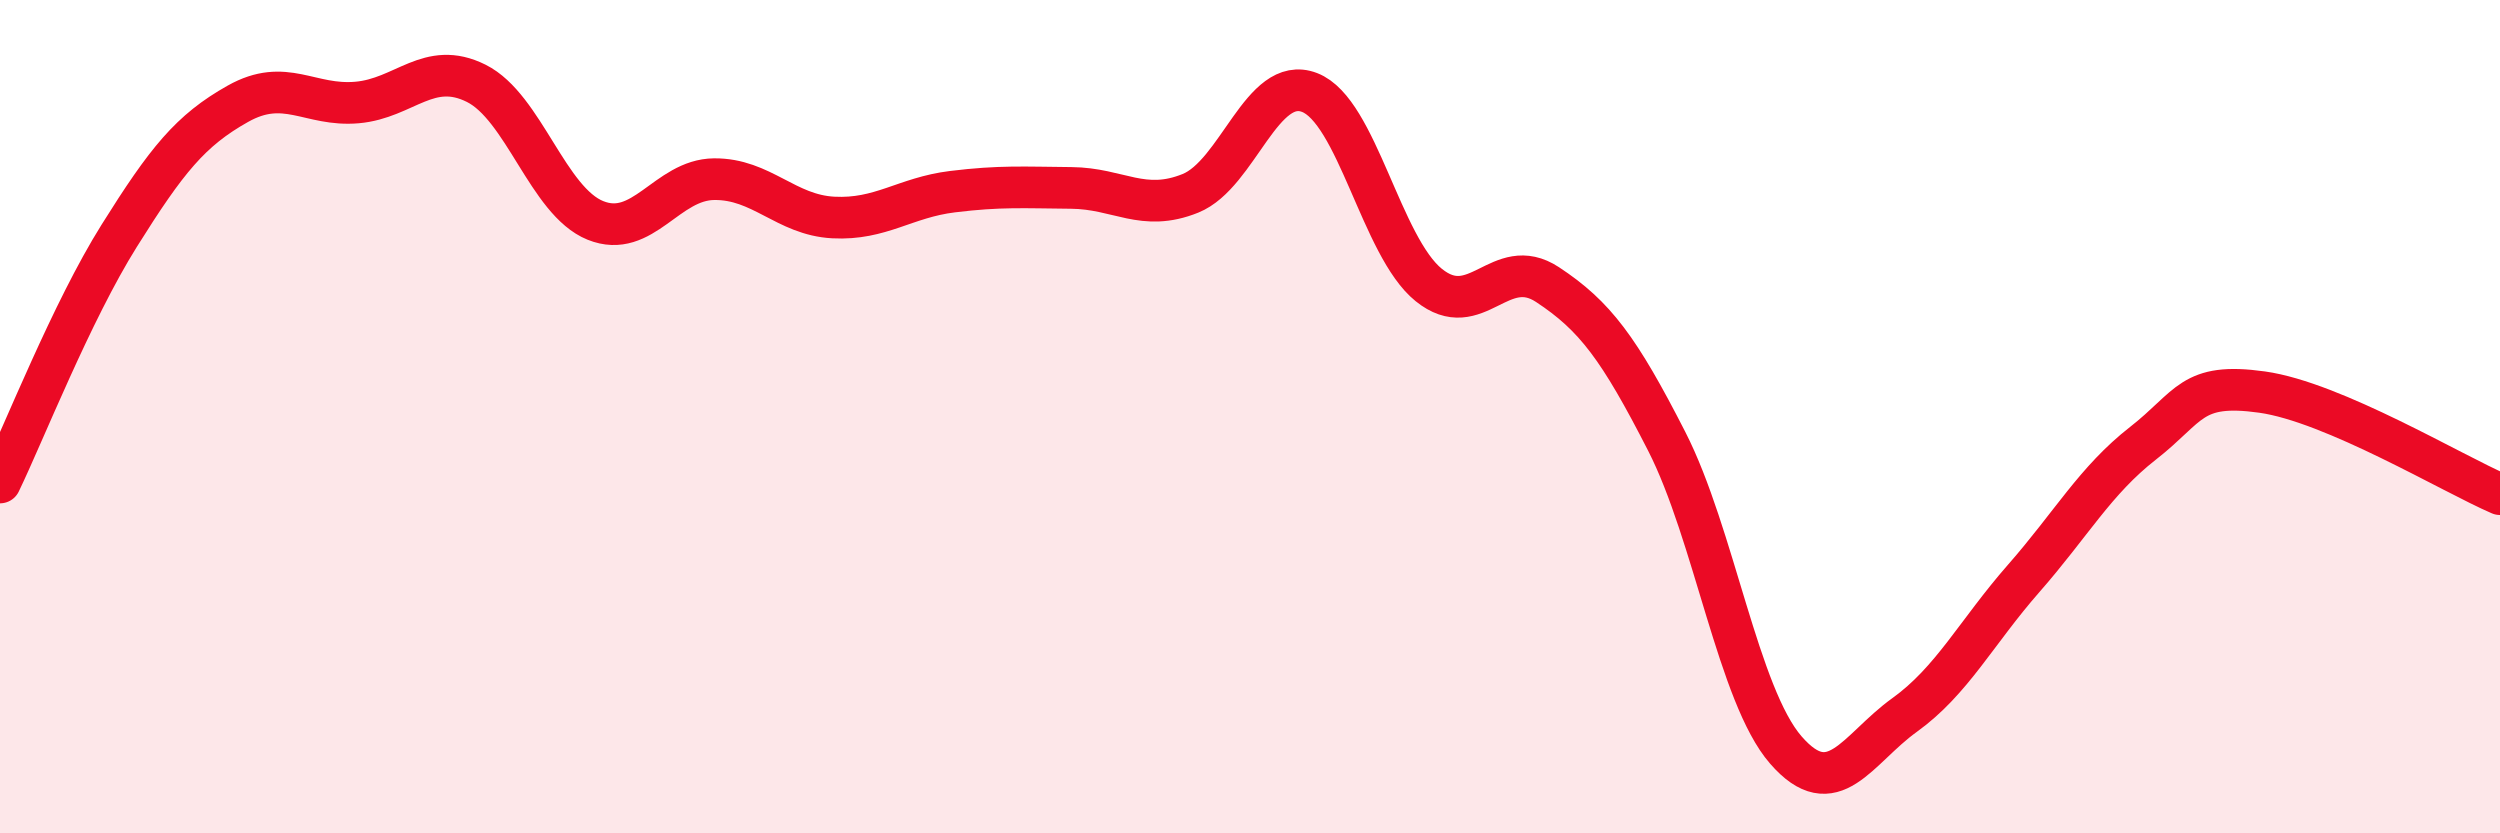
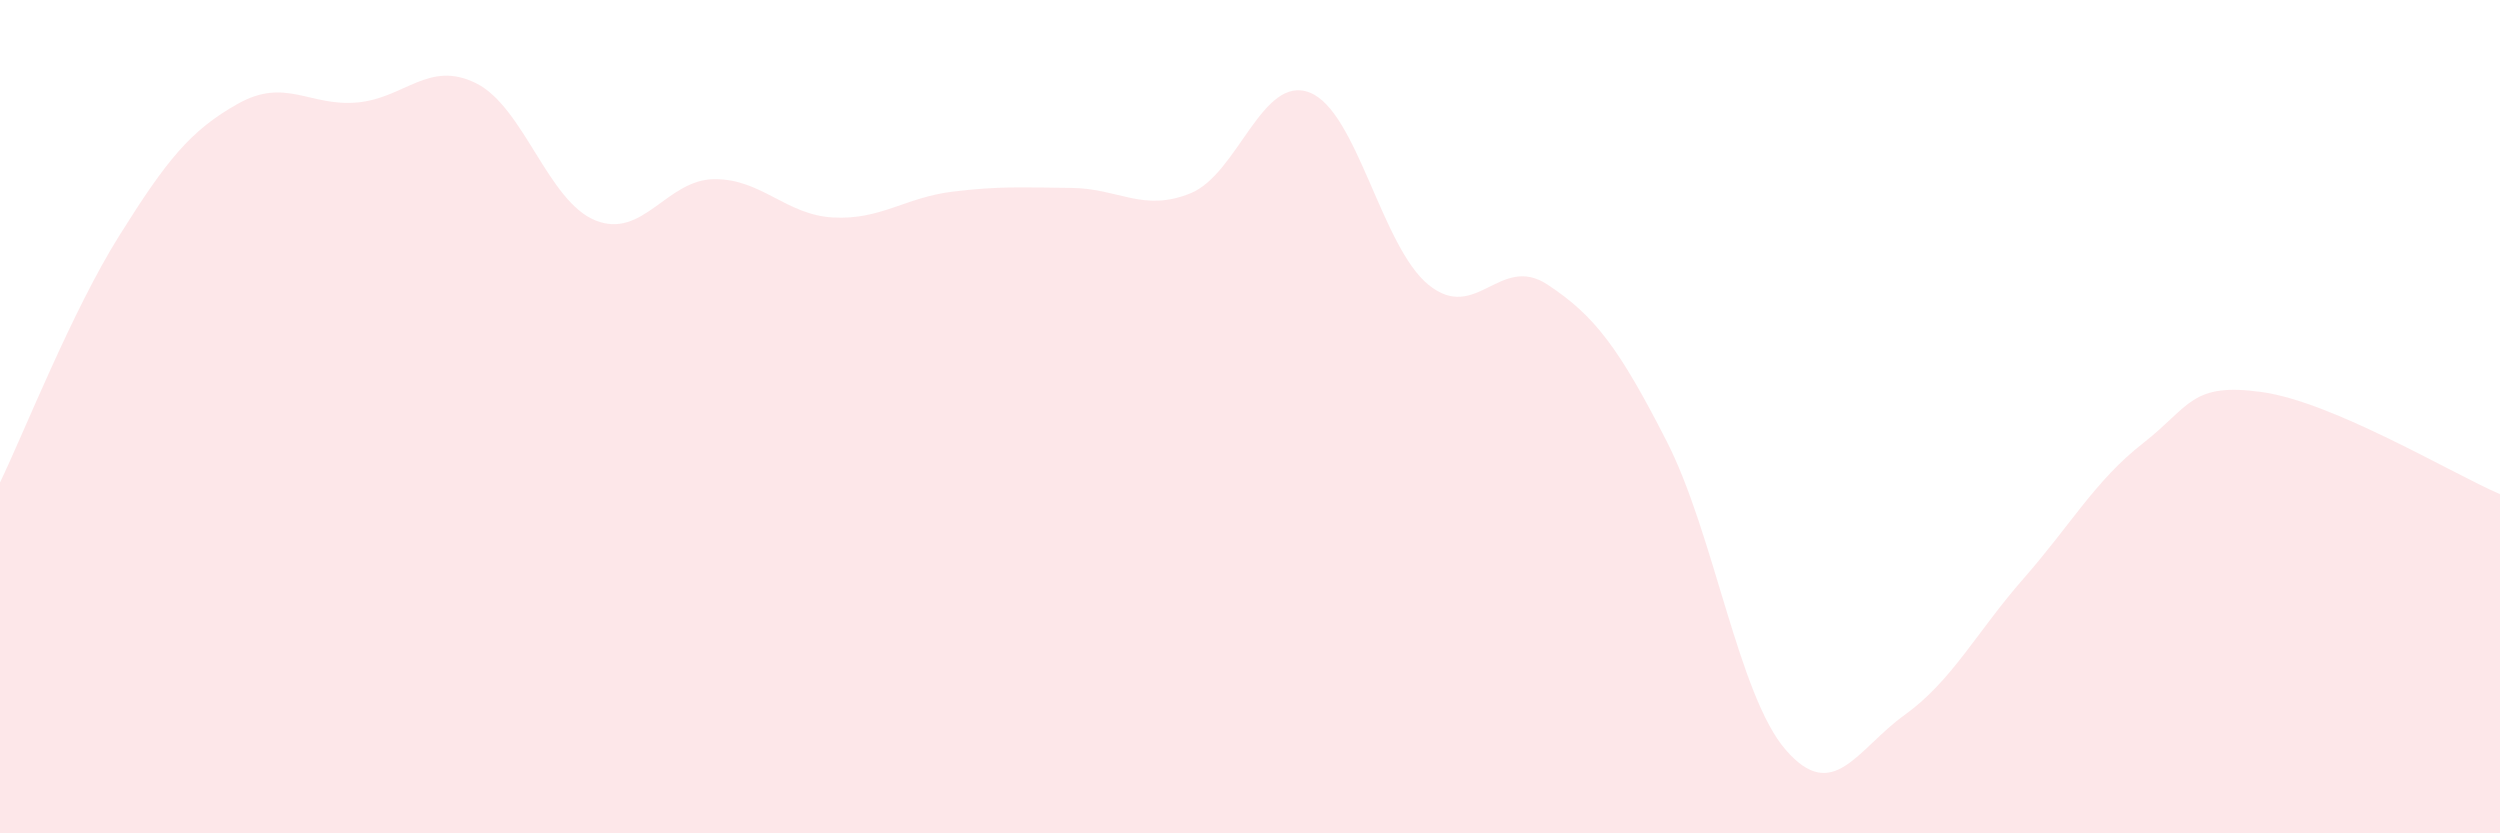
<svg xmlns="http://www.w3.org/2000/svg" width="60" height="20" viewBox="0 0 60 20">
  <path d="M 0,11.58 C 0.57,10.4 1.72,7.48 2.86,5.66 C 4,3.84 4.57,3.13 5.71,2.49 C 6.85,1.85 7.43,2.56 8.57,2.46 C 9.71,2.36 10.29,1.43 11.43,2 C 12.57,2.57 13.15,4.83 14.29,5.29 C 15.43,5.75 16,4.31 17.14,4.3 C 18.28,4.29 18.86,5.16 20,5.22 C 21.14,5.28 21.72,4.74 22.86,4.6 C 24,4.46 24.57,4.5 25.71,4.51 C 26.85,4.52 27.43,5.1 28.57,4.64 C 29.71,4.18 30.29,1.78 31.43,2.22 C 32.57,2.66 33.15,5.92 34.29,6.84 C 35.43,7.76 36,6.08 37.14,6.83 C 38.28,7.58 38.86,8.36 40,10.59 C 41.14,12.82 41.72,16.69 42.86,18 C 44,19.31 44.57,17.98 45.71,17.16 C 46.85,16.34 47.43,15.18 48.57,13.88 C 49.71,12.58 50.29,11.53 51.43,10.64 C 52.57,9.75 52.58,9.17 54.29,9.41 C 56,9.65 58.86,11.37 60,11.86L60 20L0 20Z" fill="#EB0A25" opacity="0.1" stroke-linecap="round" stroke-linejoin="round" />
-   <path d="M 0,11.58 C 0.57,10.4 1.72,7.48 2.86,5.66 C 4,3.84 4.57,3.13 5.71,2.49 C 6.85,1.85 7.43,2.56 8.57,2.46 C 9.71,2.36 10.29,1.43 11.43,2 C 12.57,2.57 13.15,4.83 14.29,5.29 C 15.43,5.75 16,4.31 17.14,4.3 C 18.28,4.29 18.86,5.16 20,5.22 C 21.14,5.28 21.72,4.74 22.86,4.6 C 24,4.46 24.57,4.5 25.71,4.51 C 26.85,4.52 27.43,5.1 28.57,4.64 C 29.71,4.18 30.29,1.78 31.43,2.22 C 32.57,2.66 33.15,5.92 34.29,6.84 C 35.43,7.76 36,6.08 37.14,6.83 C 38.28,7.58 38.86,8.36 40,10.59 C 41.14,12.82 41.72,16.69 42.86,18 C 44,19.31 44.57,17.98 45.71,17.16 C 46.85,16.34 47.43,15.18 48.57,13.88 C 49.71,12.58 50.29,11.53 51.43,10.64 C 52.57,9.75 52.58,9.17 54.29,9.41 C 56,9.65 58.86,11.37 60,11.86" stroke="#EB0A25" stroke-width="1" fill="none" stroke-linecap="round" stroke-linejoin="round" />
</svg>